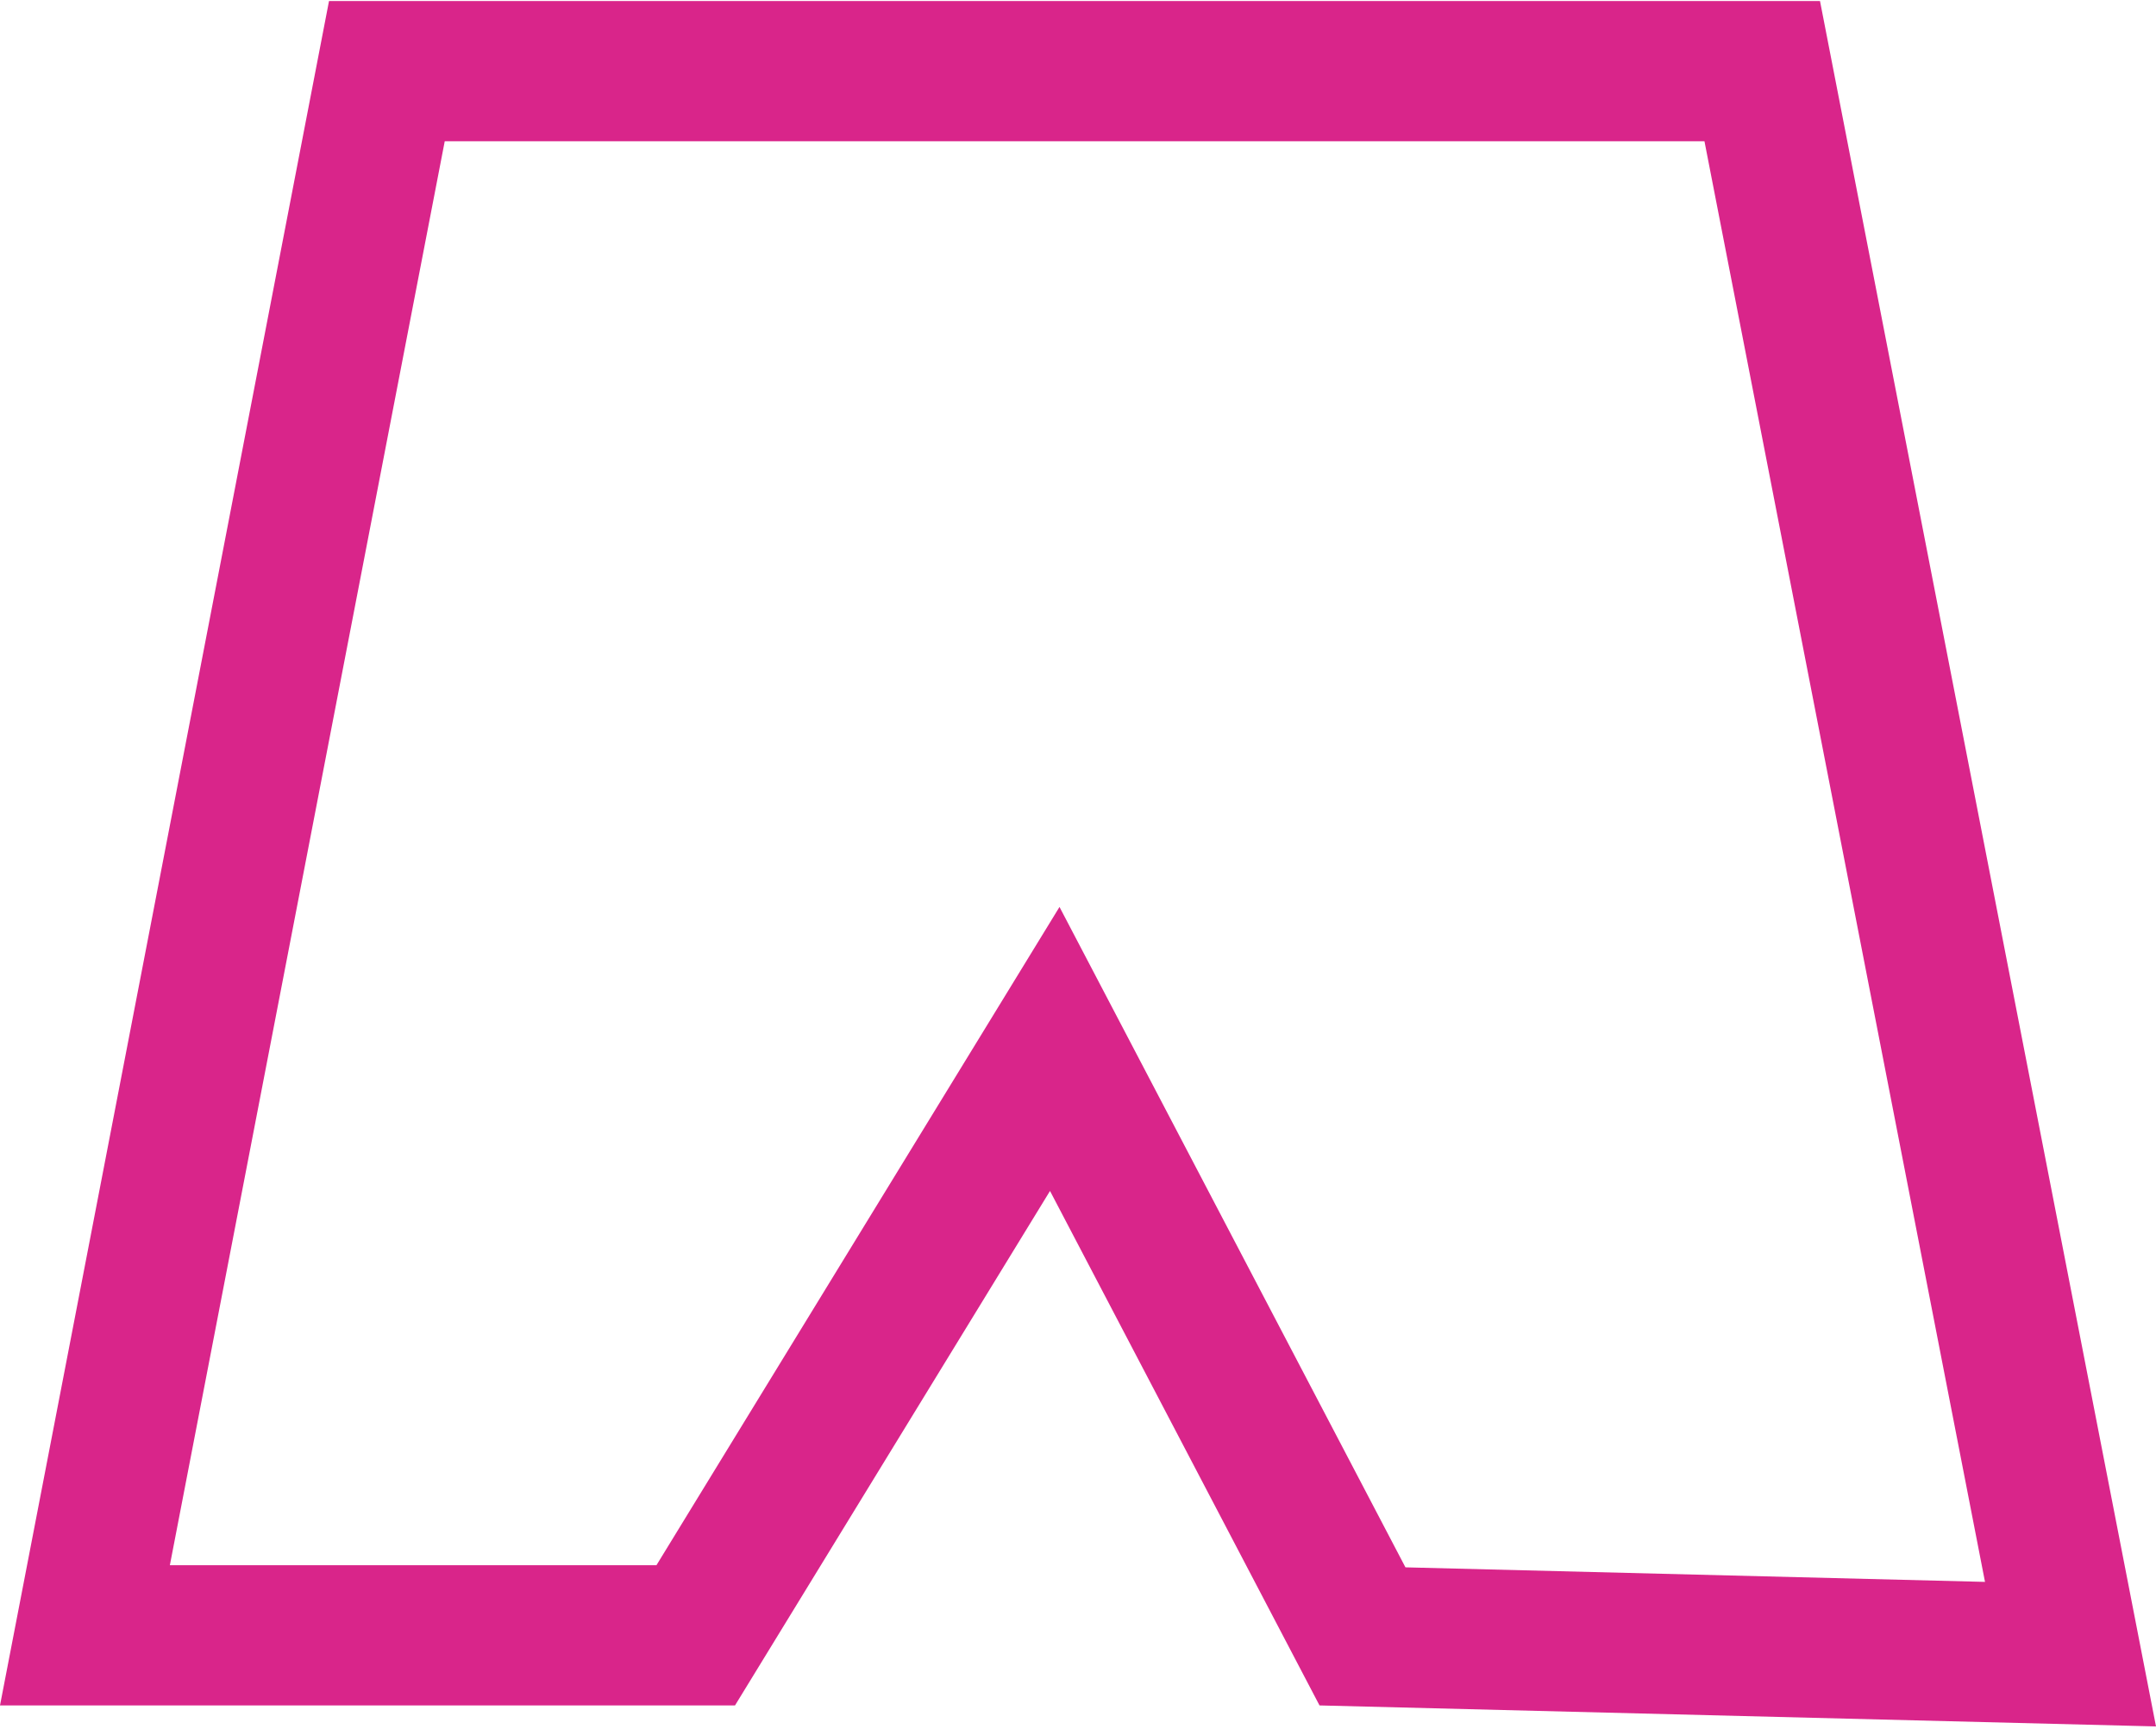
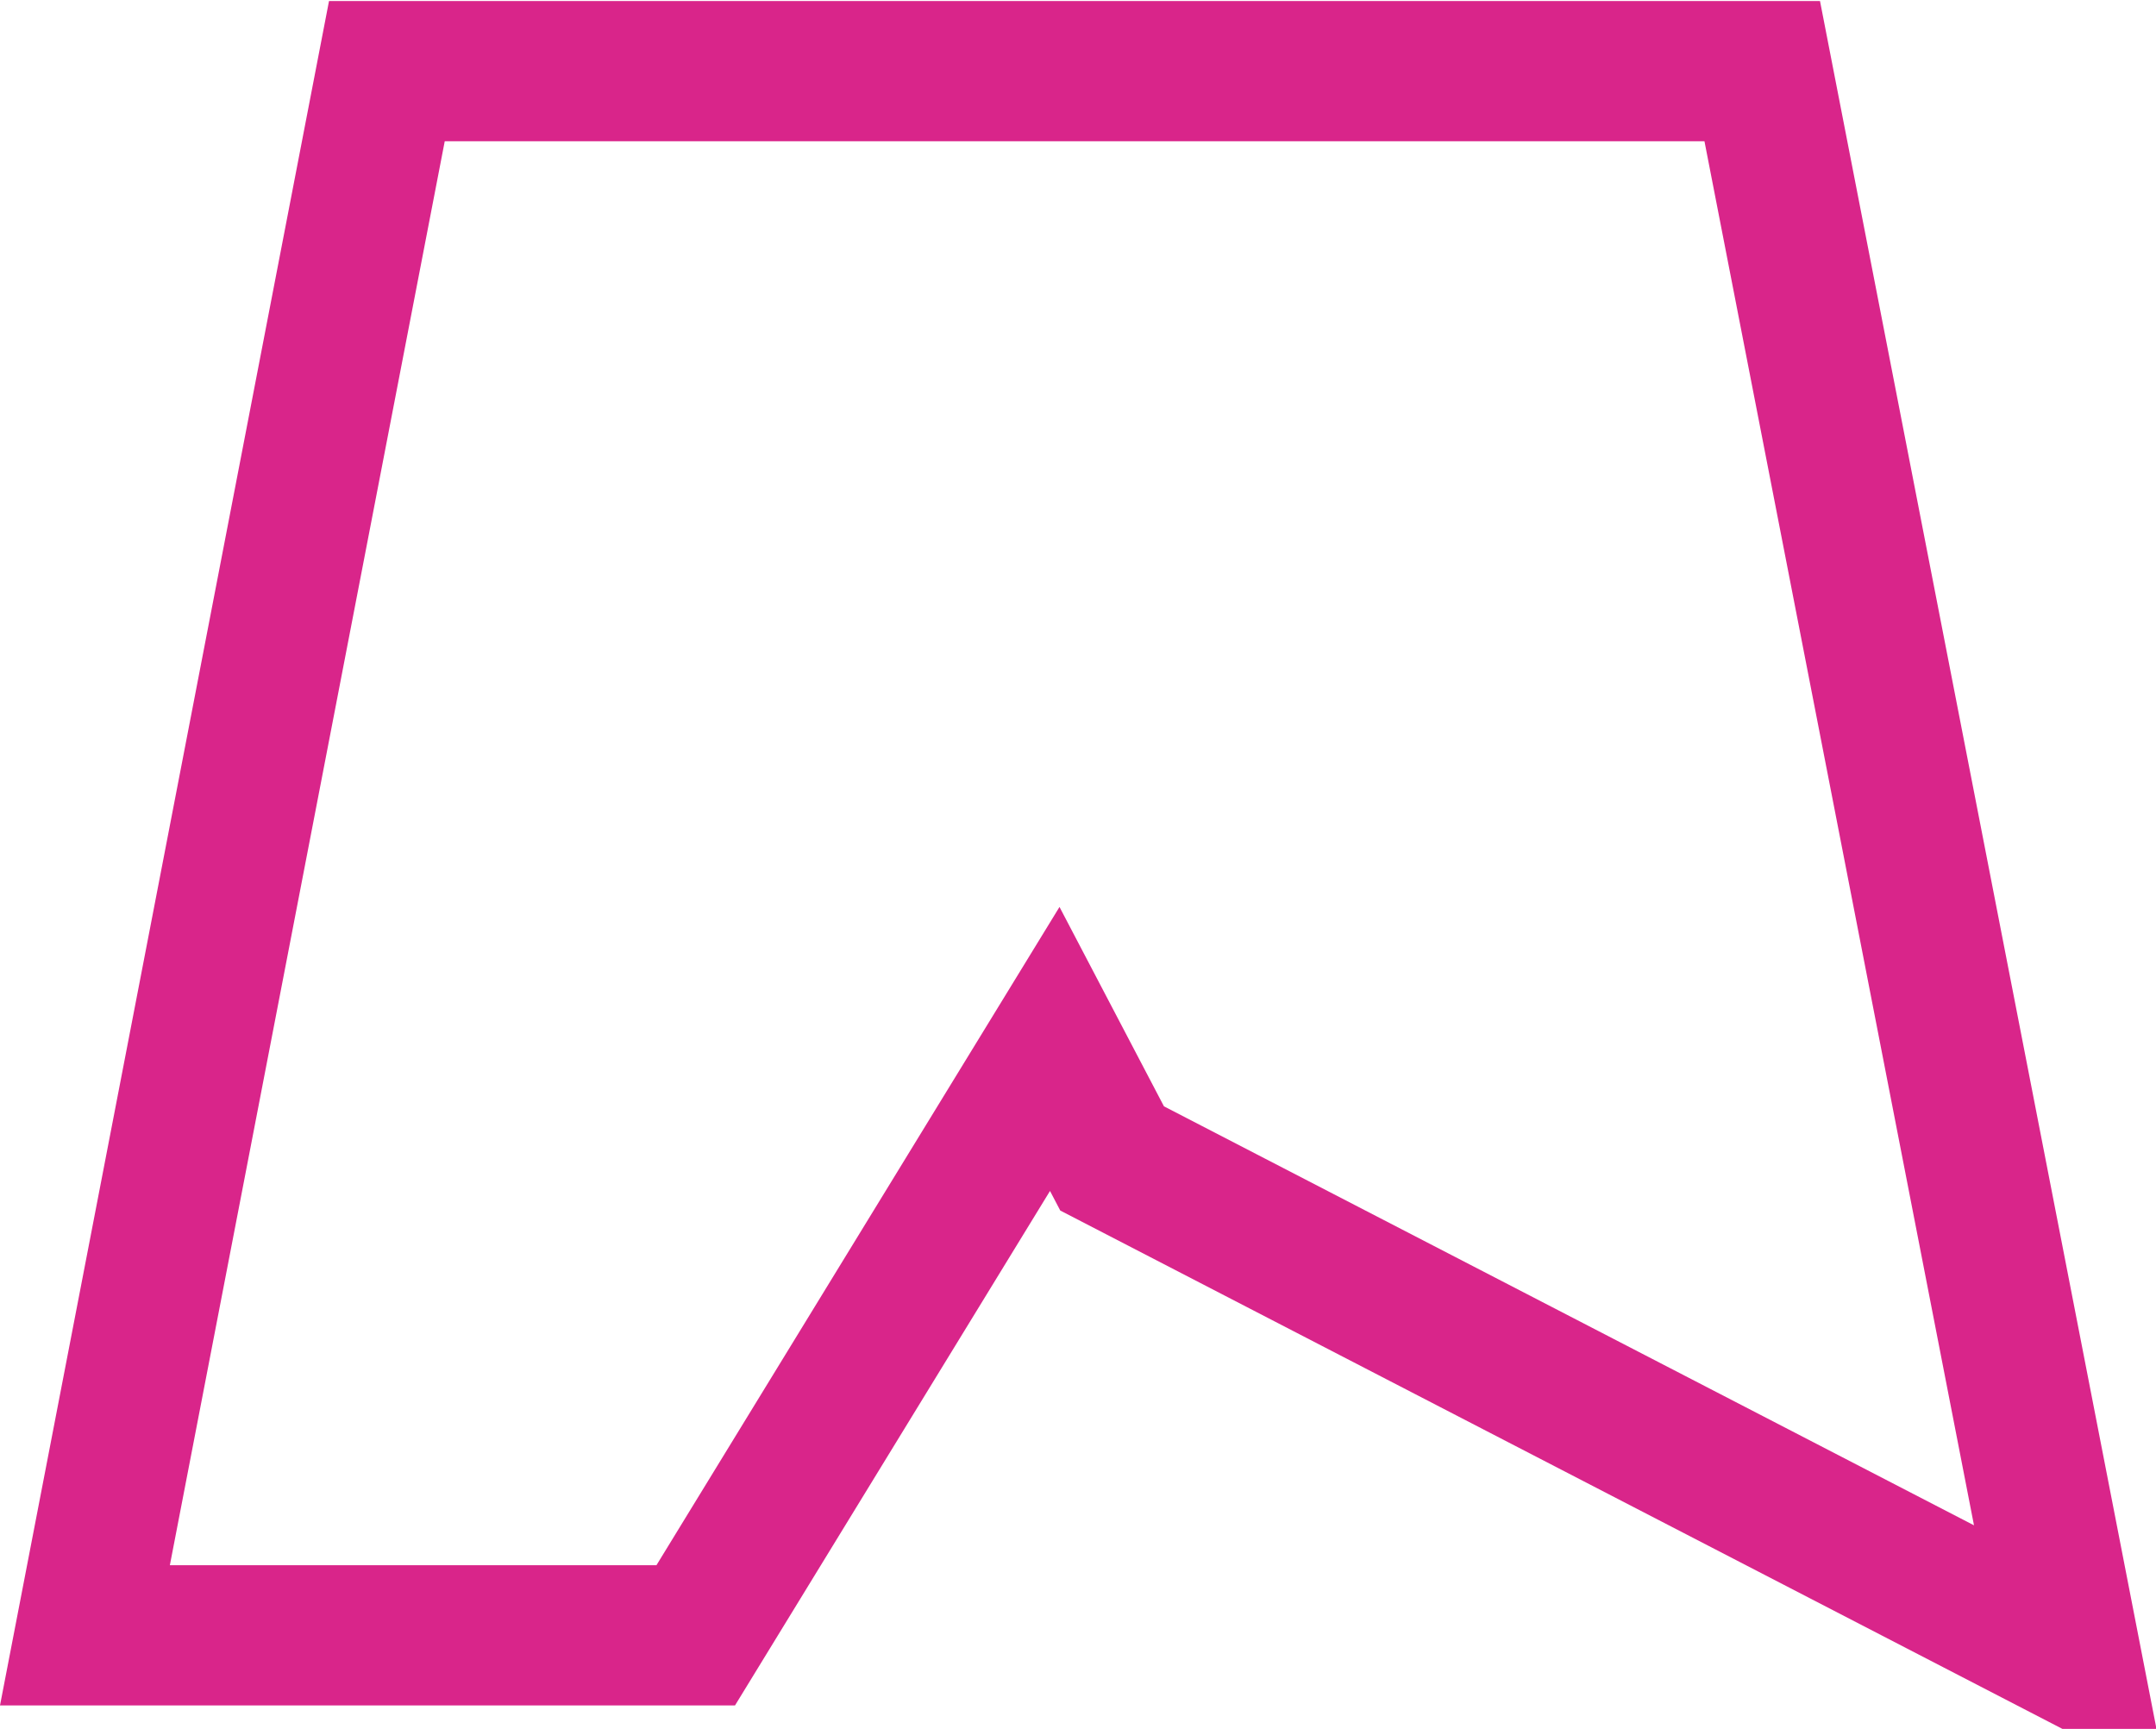
<svg xmlns="http://www.w3.org/2000/svg" width="308" height="247" viewBox="0 0 308 247" fill="none">
-   <path d="M251.747 10.163L295.786 236.323L194.64 233.784L158.872 165.501L150.679 149.86L141.459 164.919L99.389 233.634H12.133L55.268 10.163H251.747Z" stroke="#D9258A" stroke-width="20.03" />
+   <path d="M251.747 10.163L295.786 236.323L158.872 165.501L150.679 149.86L141.459 164.919L99.389 233.634H12.133L55.268 10.163H251.747Z" stroke="#D9258A" stroke-width="20.03" />
</svg>